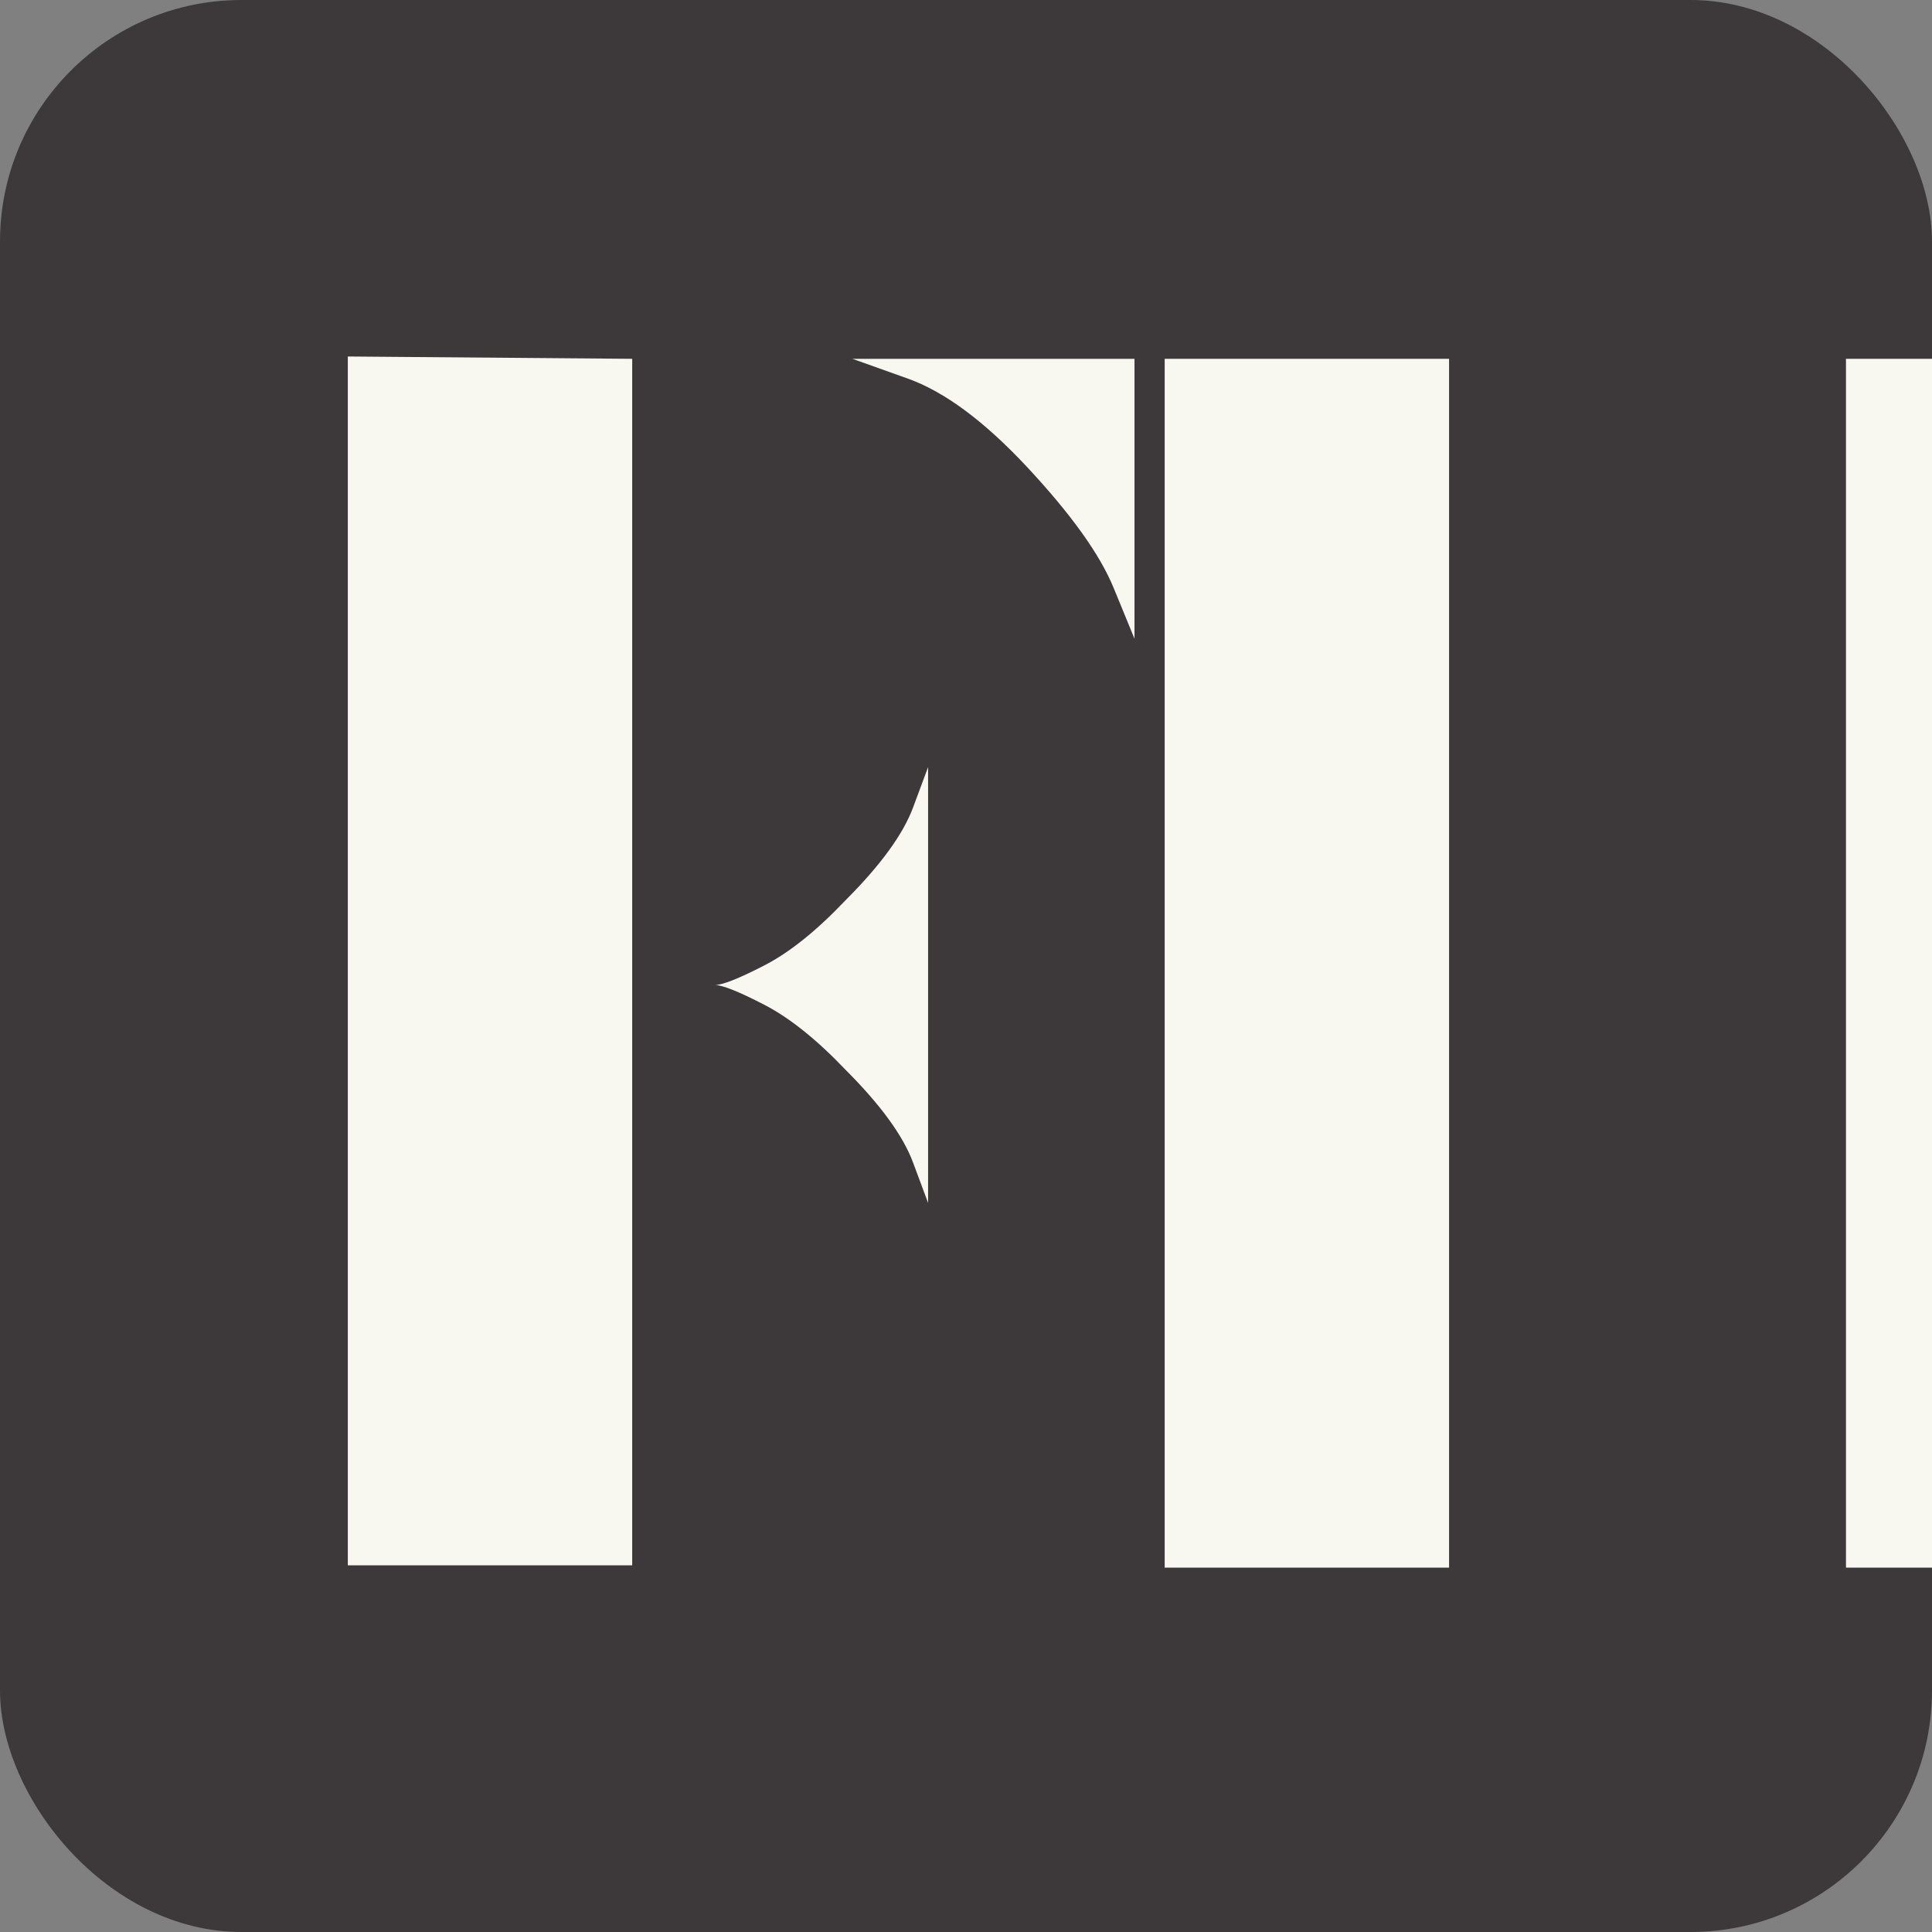
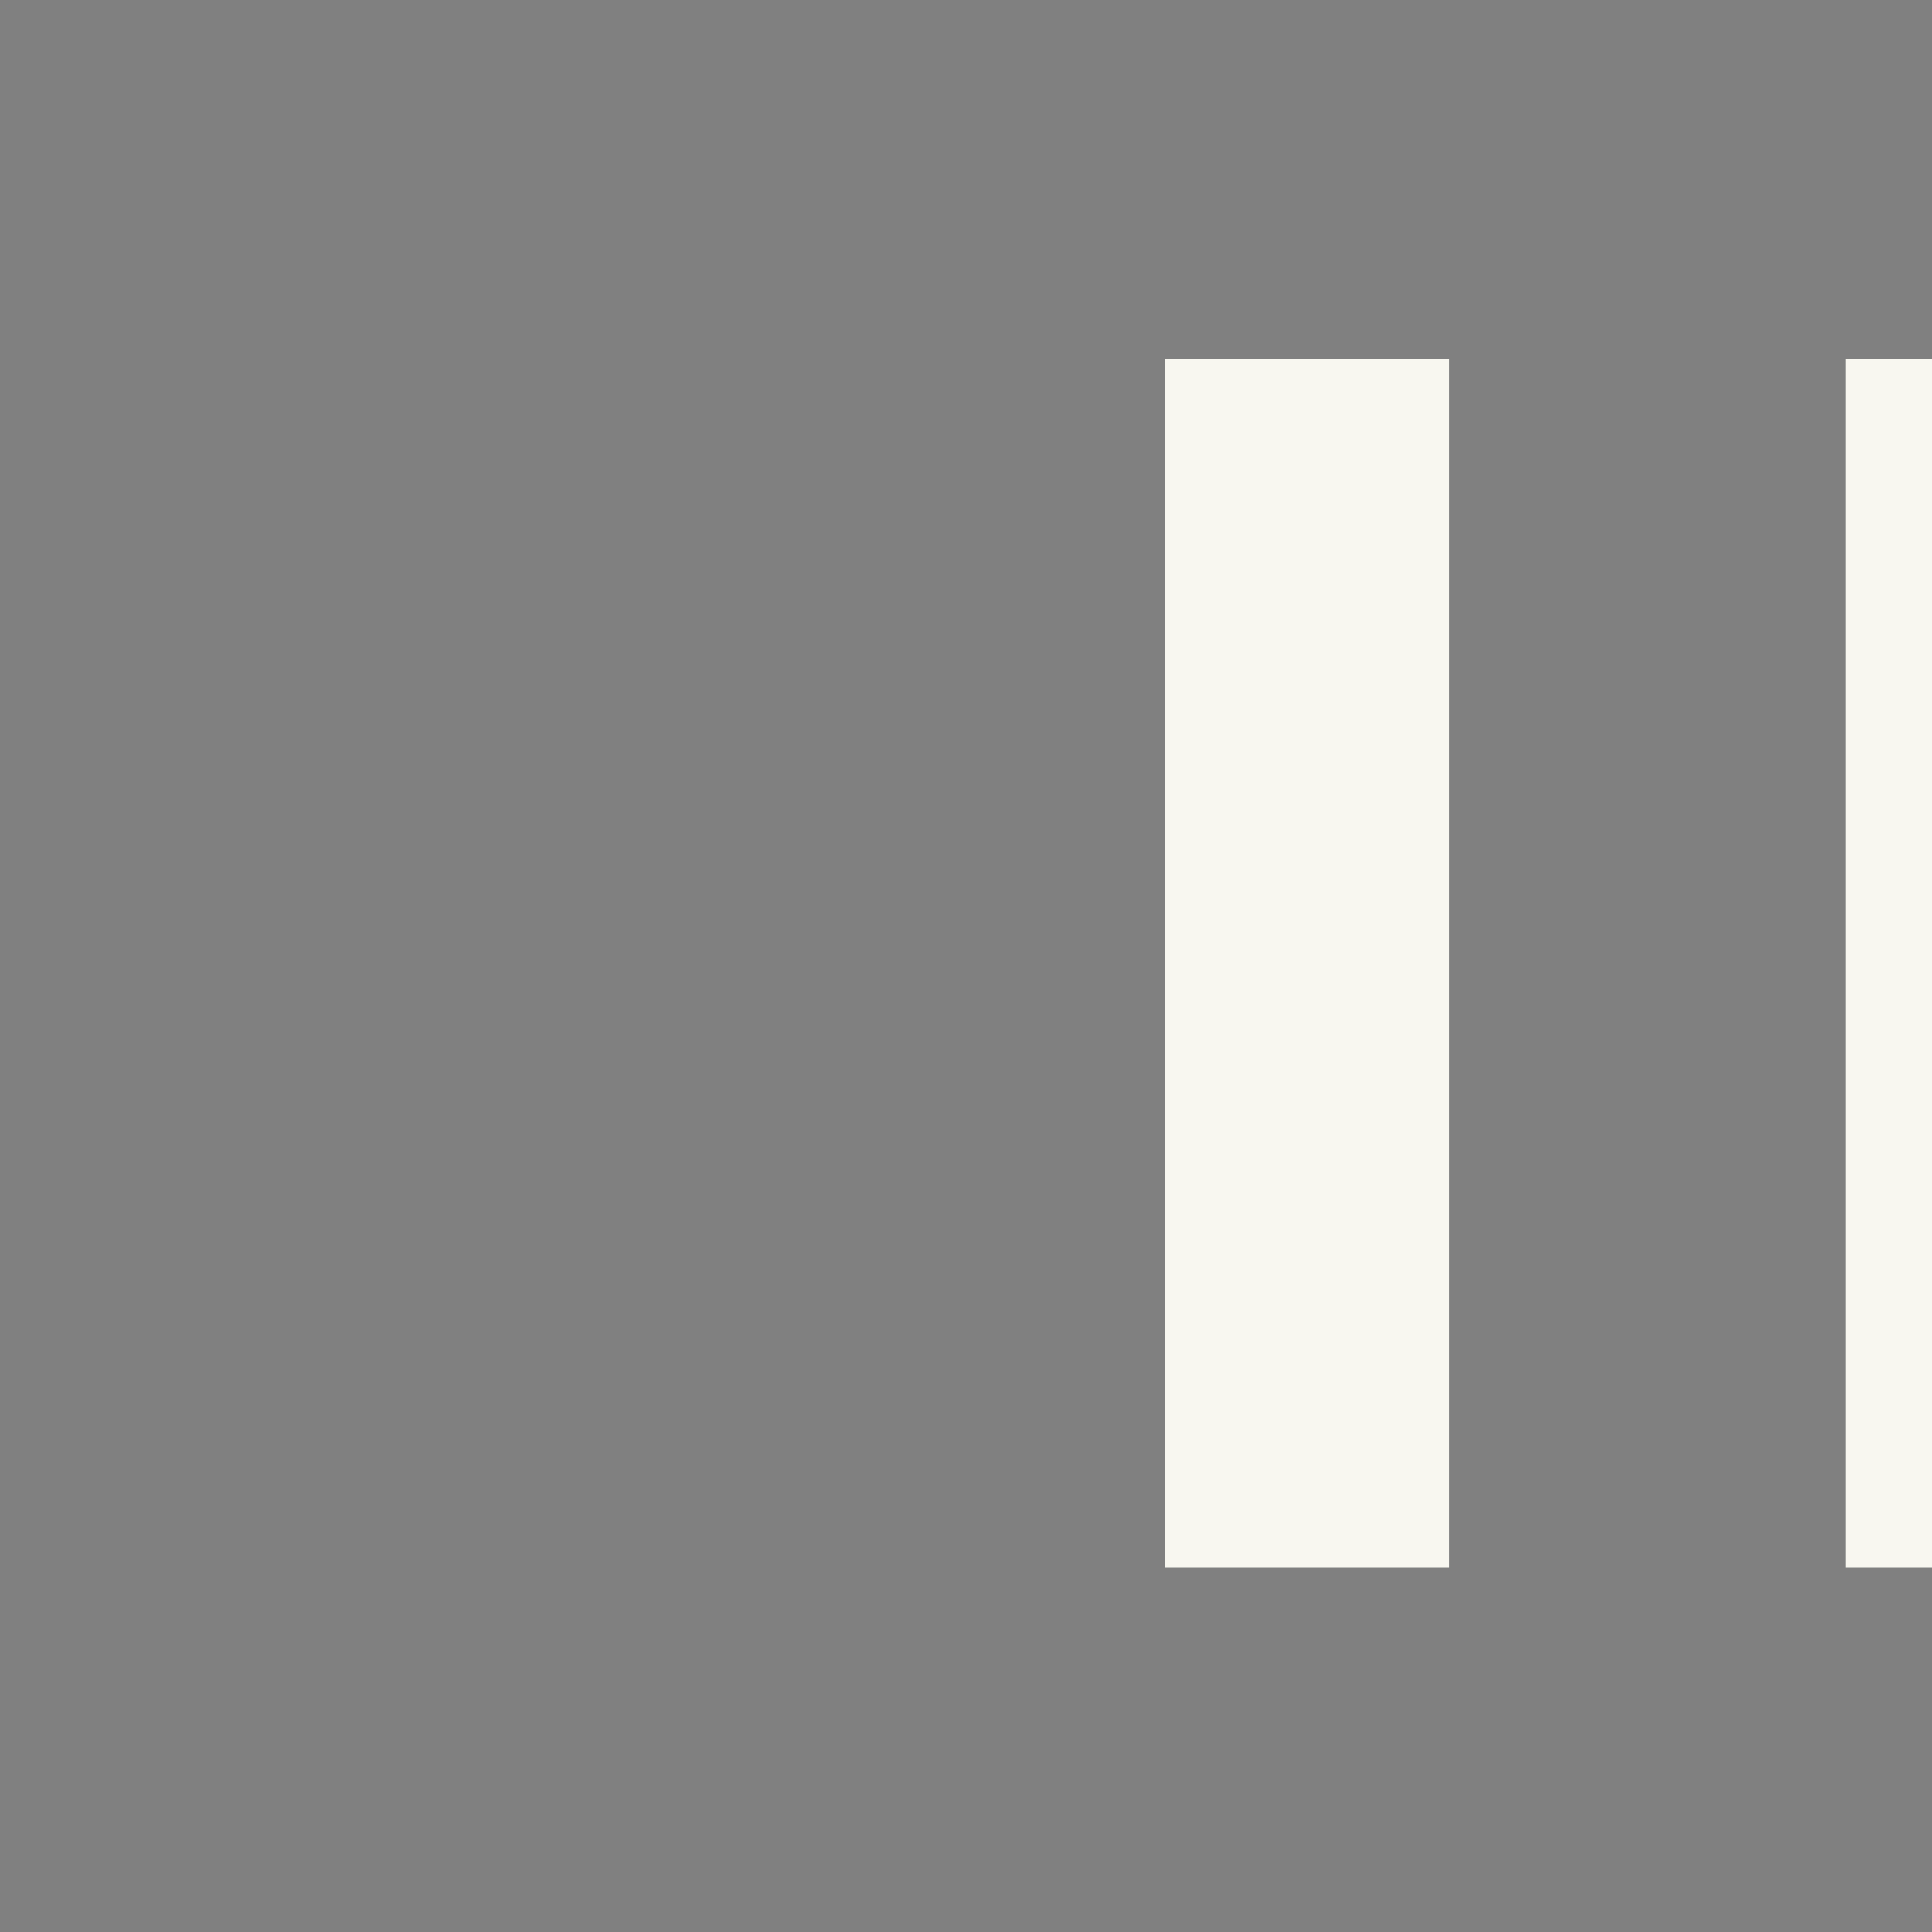
<svg xmlns="http://www.w3.org/2000/svg" width="32" height="32" viewBox="0 0 32 32">
  <rect x="0" y="0" width="32" height="32" fill="#808080" stroke="none" />
-   <rect width="32" height="32" fill="#3d393b" rx="4" />
  <g fill="#f8f7f0" transform="translate(4, 6) scale(0.165)">
-     <path d="M 9.672 -0.234 L 9.672 -121.578 L 38.219 -121.344 L 38.219 -0.234 Z M 60.328 -121.344 L 88.641 -121.344 L 88.641 -93.25 C 88.641 -93.25 87.945 -94.938 86.562 -98.312 C 85.188 -101.688 82.273 -105.754 77.828 -110.516 C 73.523 -115.117 69.531 -118.07 65.844 -119.375 C 62.164 -120.688 60.328 -121.344 60.328 -121.344 Z M 46.516 -58.484 C 47.273 -58.484 48.922 -59.133 51.453 -60.438 C 53.992 -61.738 56.723 -63.926 59.641 -67 C 63.172 -70.531 65.43 -73.641 66.422 -76.328 C 67.422 -79.016 67.922 -80.359 67.922 -80.359 L 67.922 -36.609 C 67.922 -36.609 67.422 -37.953 66.422 -40.641 C 65.43 -43.328 63.172 -46.438 59.641 -49.969 C 56.723 -53.031 53.992 -55.211 51.453 -56.516 C 48.922 -57.828 47.273 -58.484 46.516 -58.484 Z" transform="translate(1, 121)" />
    <path d="M 9.672 0 L 9.672 -121.344 L 38.219 -121.344 L 38.219 0 Z M 78.062 0 L 78.062 -121.344 L 106.375 -121.344 L 106.375 0 Z" transform="translate(83, 121)" />
  </g>
</svg>